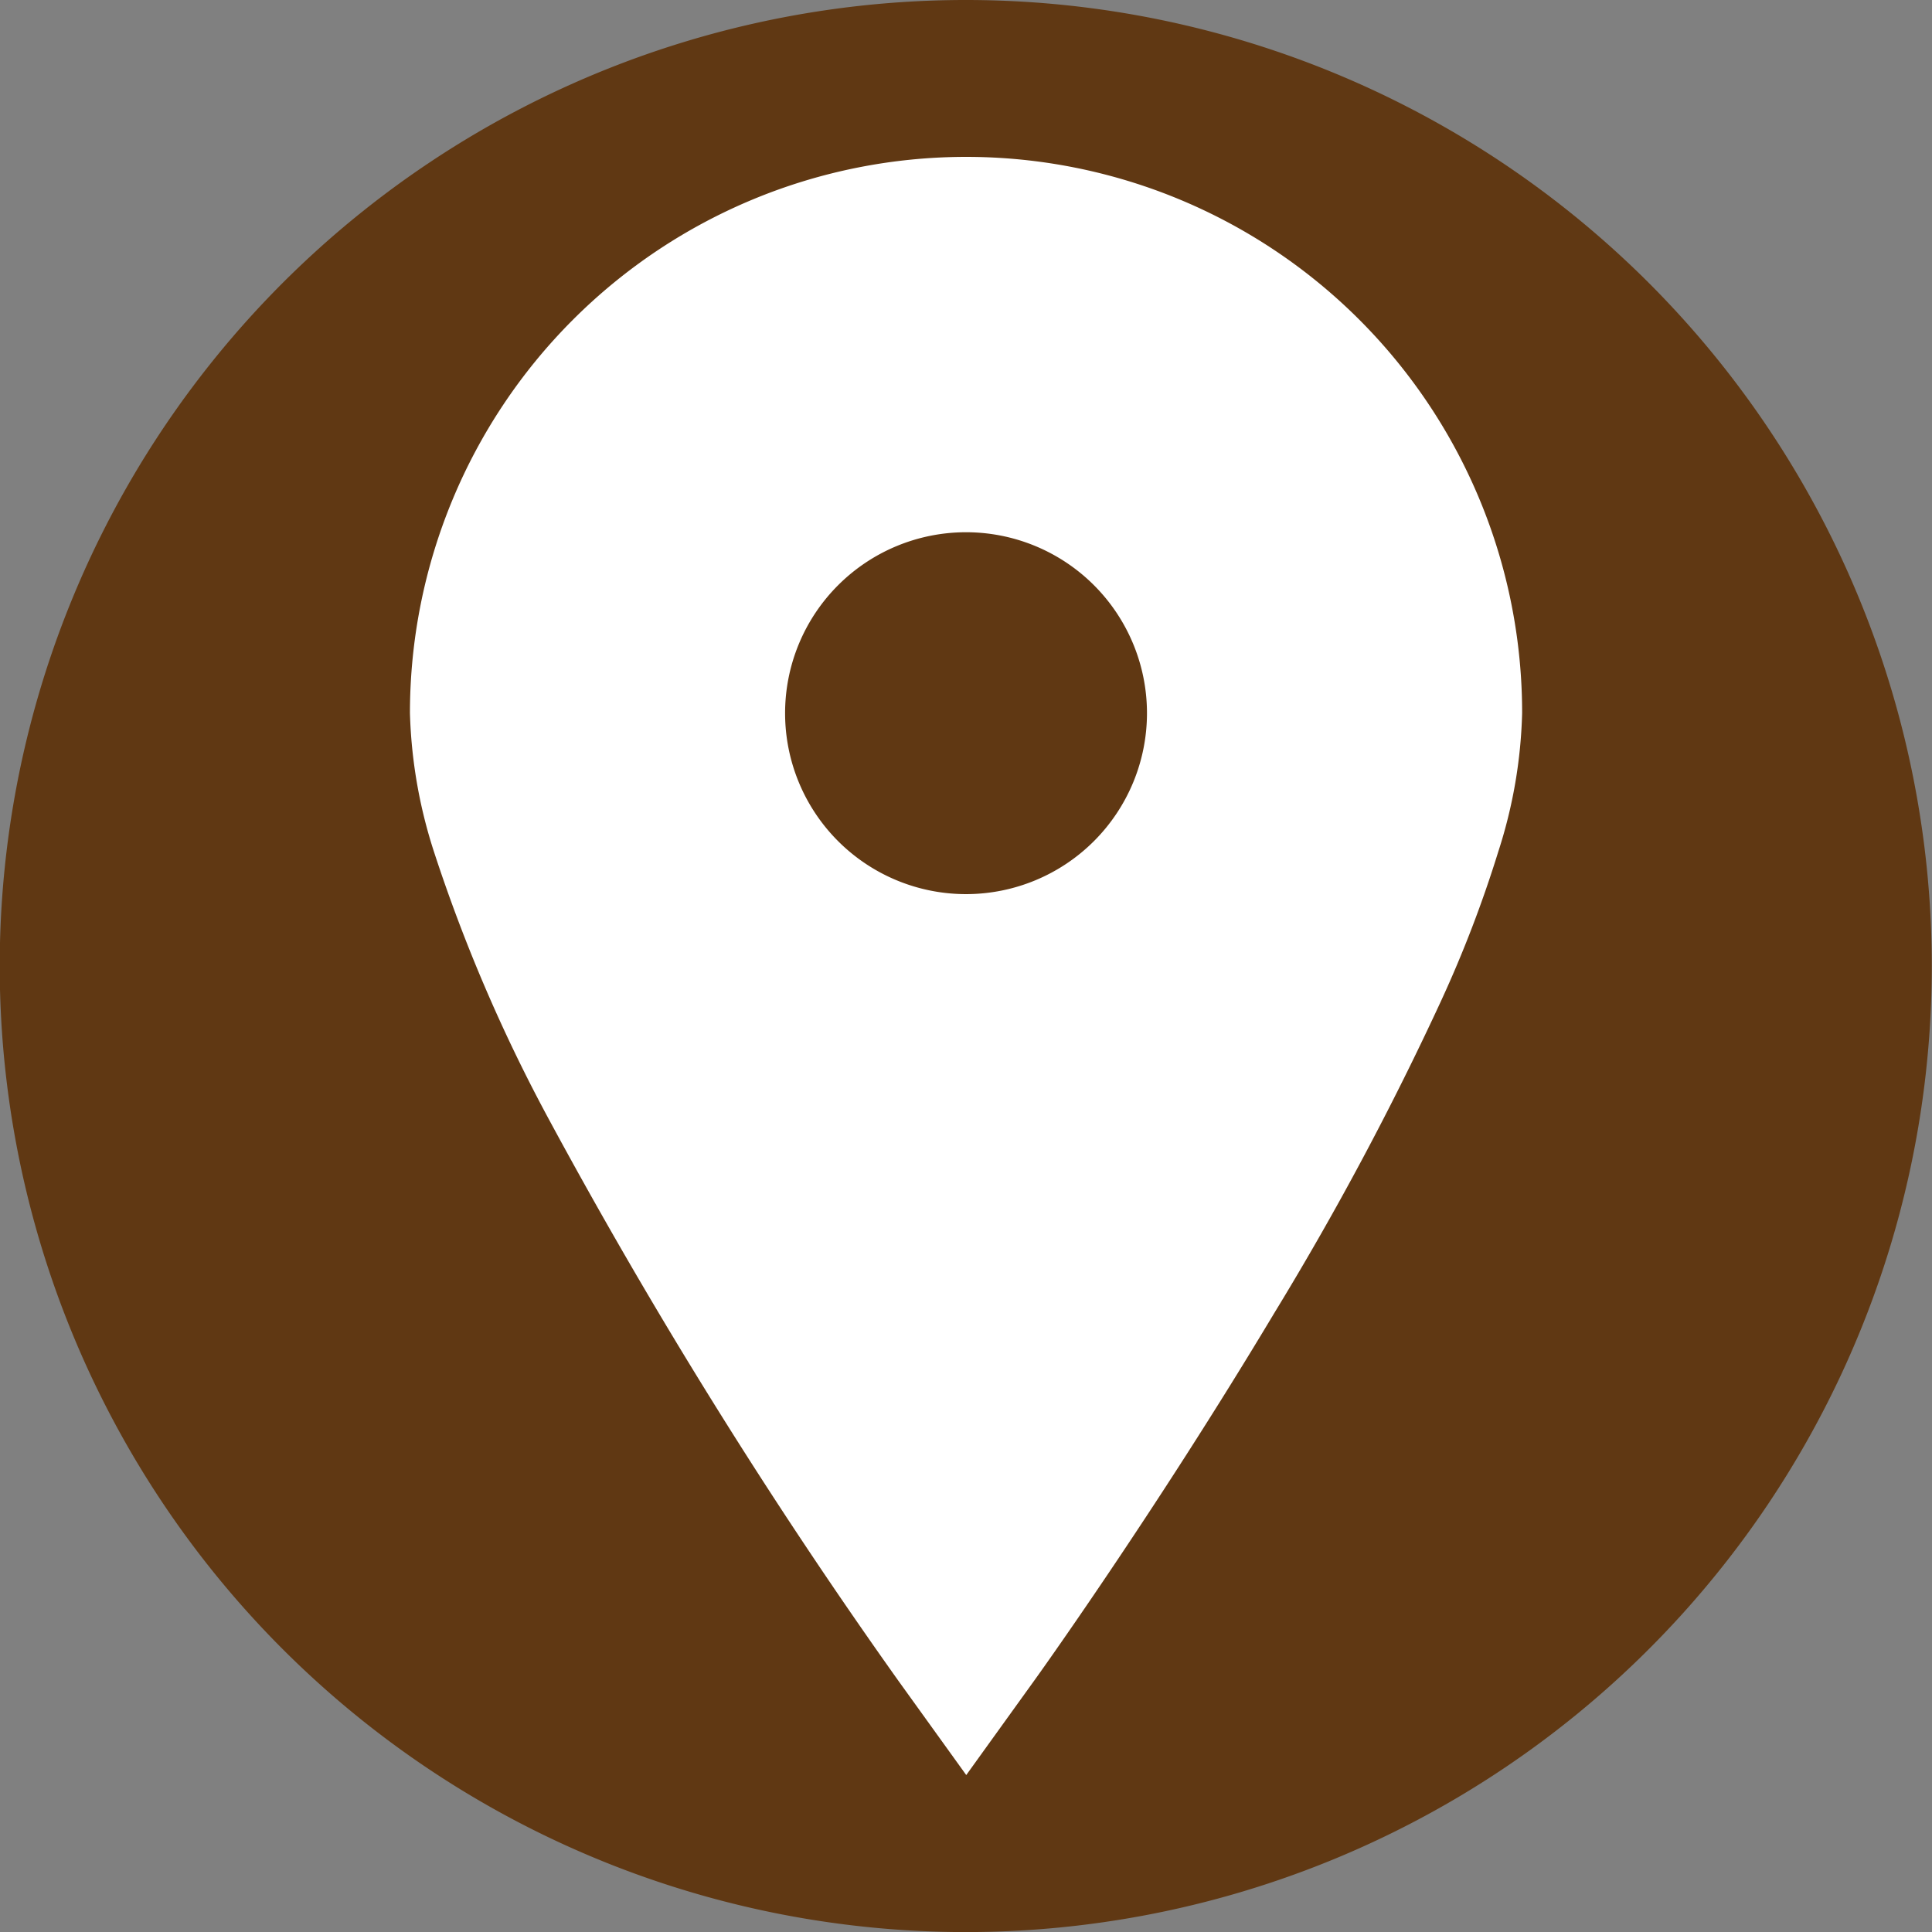
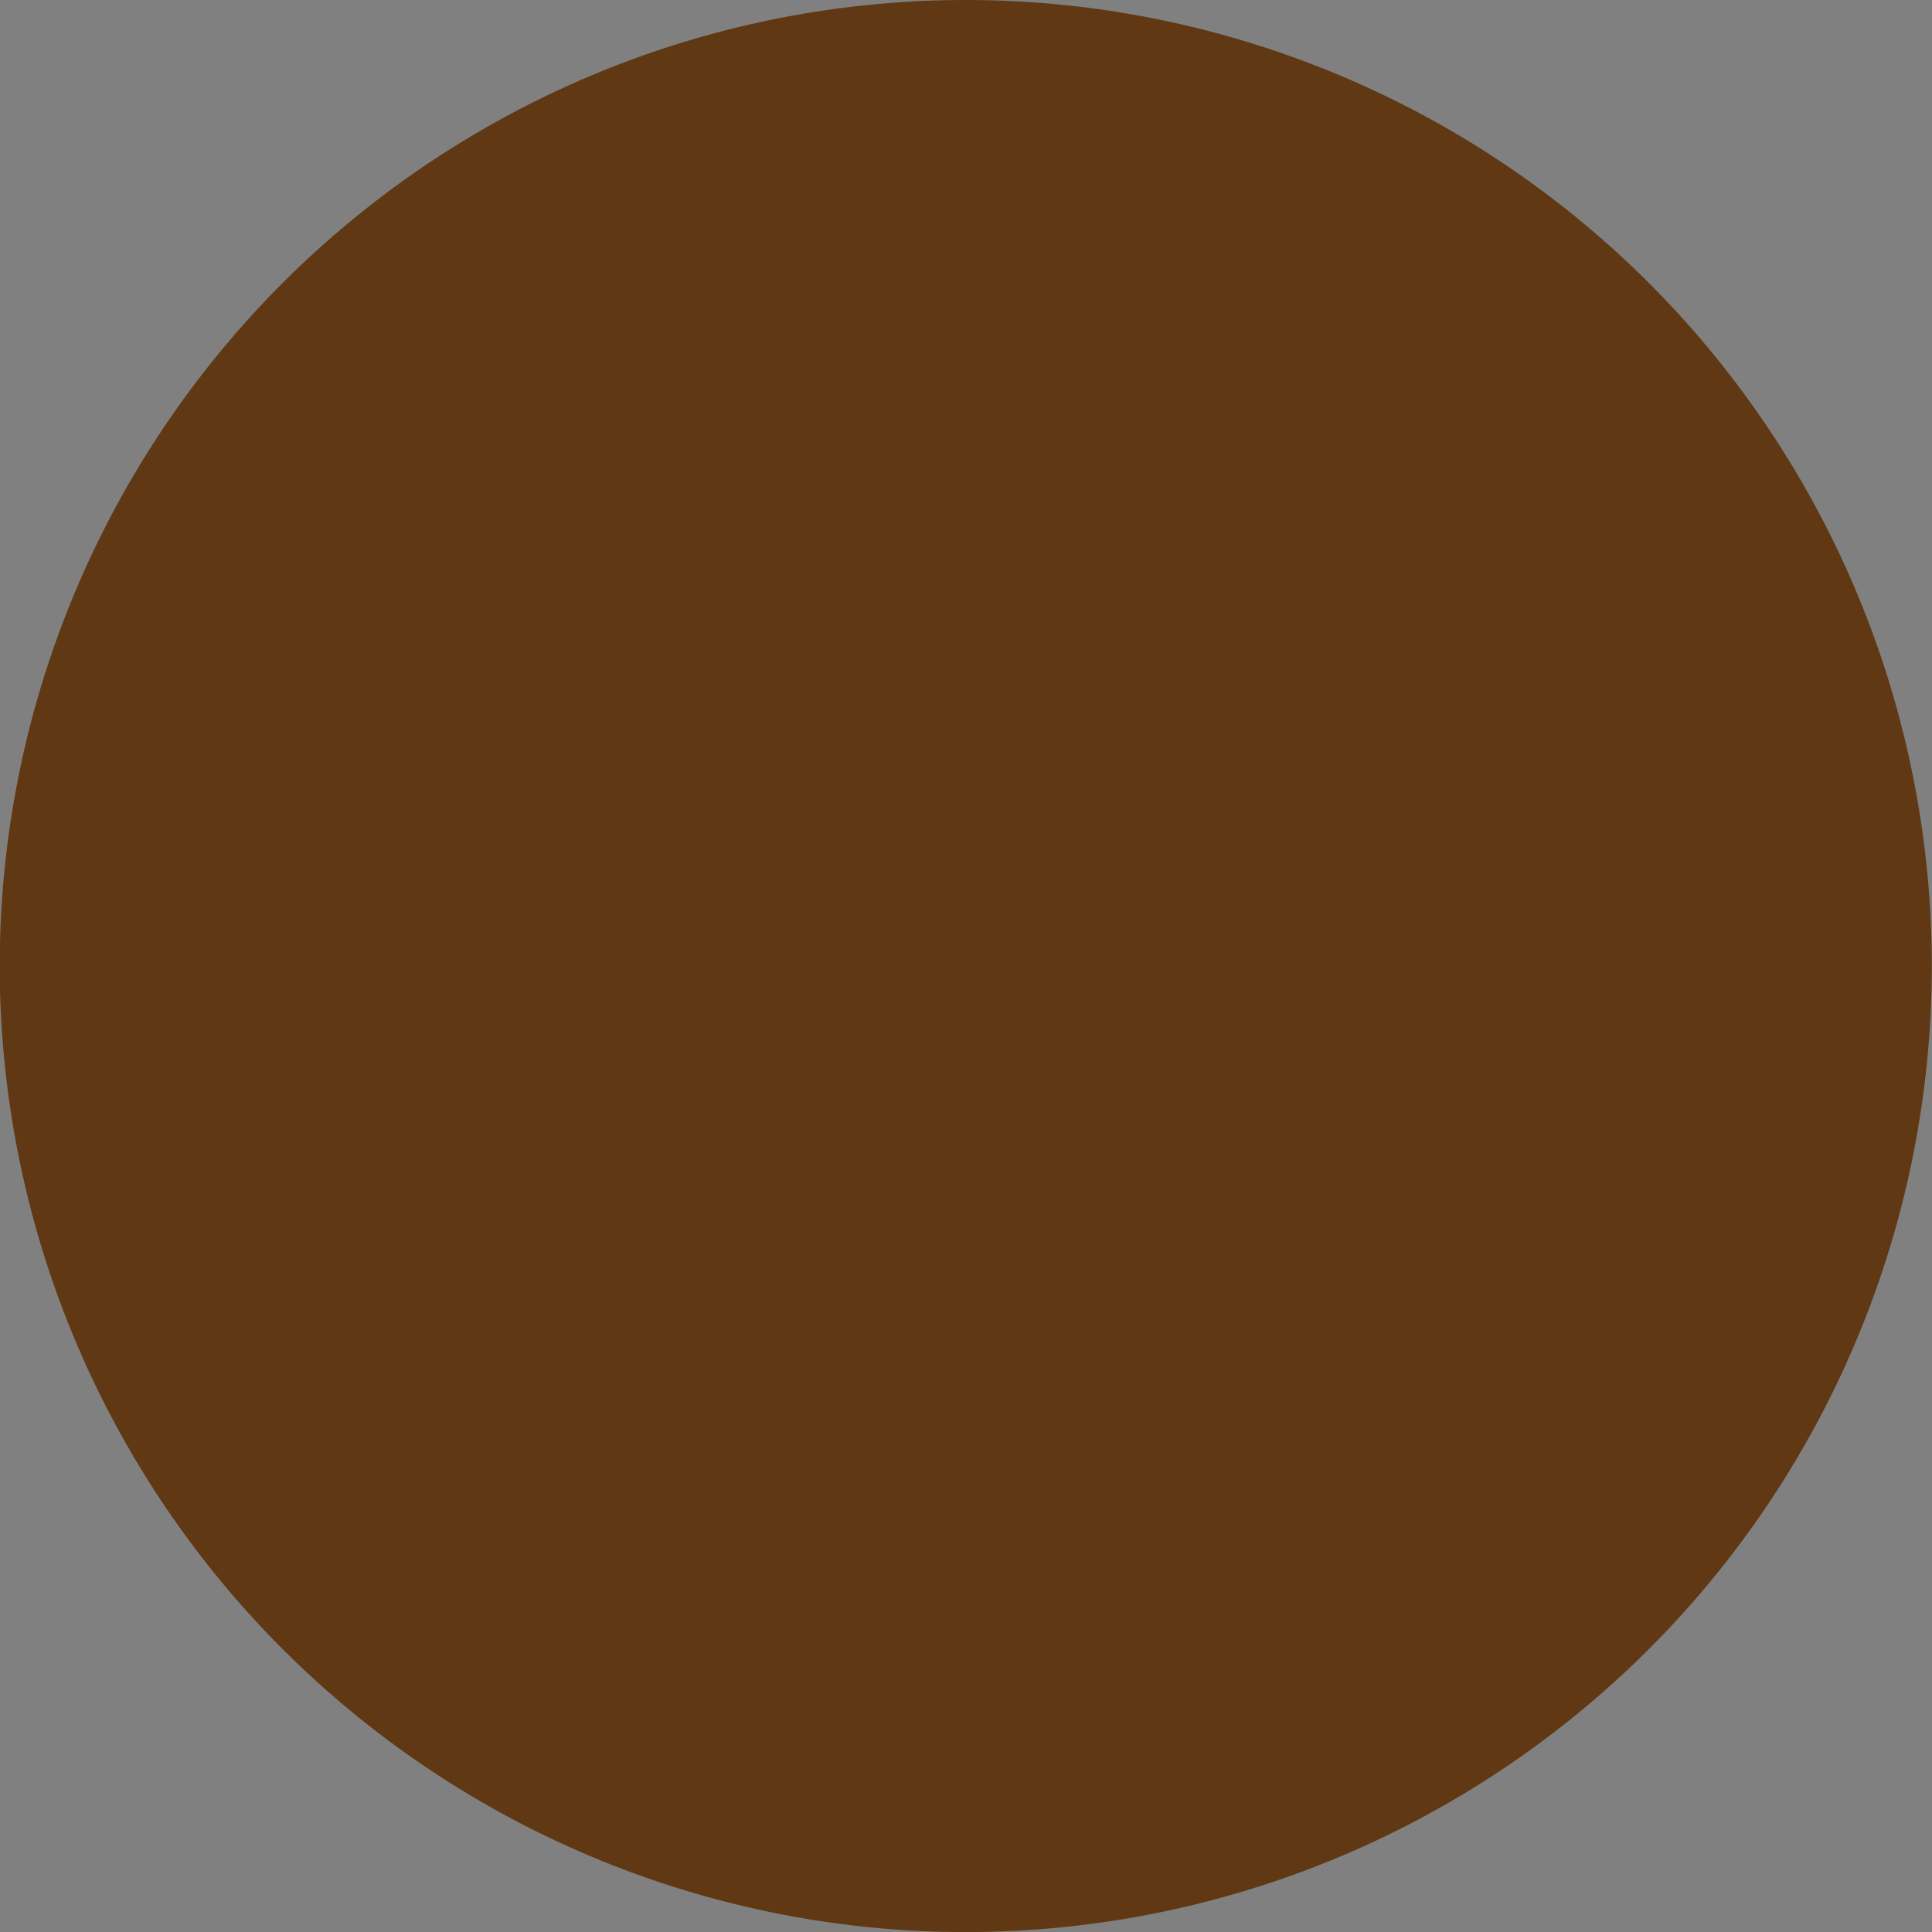
<svg xmlns="http://www.w3.org/2000/svg" width="28.103" height="28.103" viewBox="0 0 28.103 28.103">
  <rect x="0" y="0" width="28.103" height="28.103" fill="#808080" stroke="none" />
  <defs>
    <clipPath id="clip-path">
      <rect id="長方形_27" data-name="長方形 27" width="28.103" height="28.103" transform="translate(0 0)" fill="none" />
    </clipPath>
  </defs>
  <g id="グループ_52" data-name="グループ 52" transform="translate(0 0)">
    <g id="グループ_51" data-name="グループ 51" clip-path="url(#clip-path)">
      <path id="パス_49" data-name="パス 49" d="M28.1,14.051A14.052,14.052,0,1,1,14.053,0,14.052,14.052,0,0,1,28.1,14.051" fill="#603813" />
-       <path id="パス_50" data-name="パス 50" d="M14.055,2.282a8.092,8.092,0,0,0-8.092,8.089,7.165,7.165,0,0,0,.348,2.014,23.547,23.547,0,0,0,1.67,3.891,78.281,78.281,0,0,0,5.09,8.177l.984,1.367.984-1.367c.012-.015,1.745-2.427,3.493-5.347a44.847,44.847,0,0,0,2.429-4.545,17.638,17.638,0,0,0,.834-2.176,7.089,7.089,0,0,0,.346-2.014,8.086,8.086,0,0,0-8.086-8.089m0,10.724a2.632,2.632,0,1,1,2.629-2.635,2.633,2.633,0,0,1-2.629,2.635" fill="#fff" />
    </g>
  </g>
</svg>